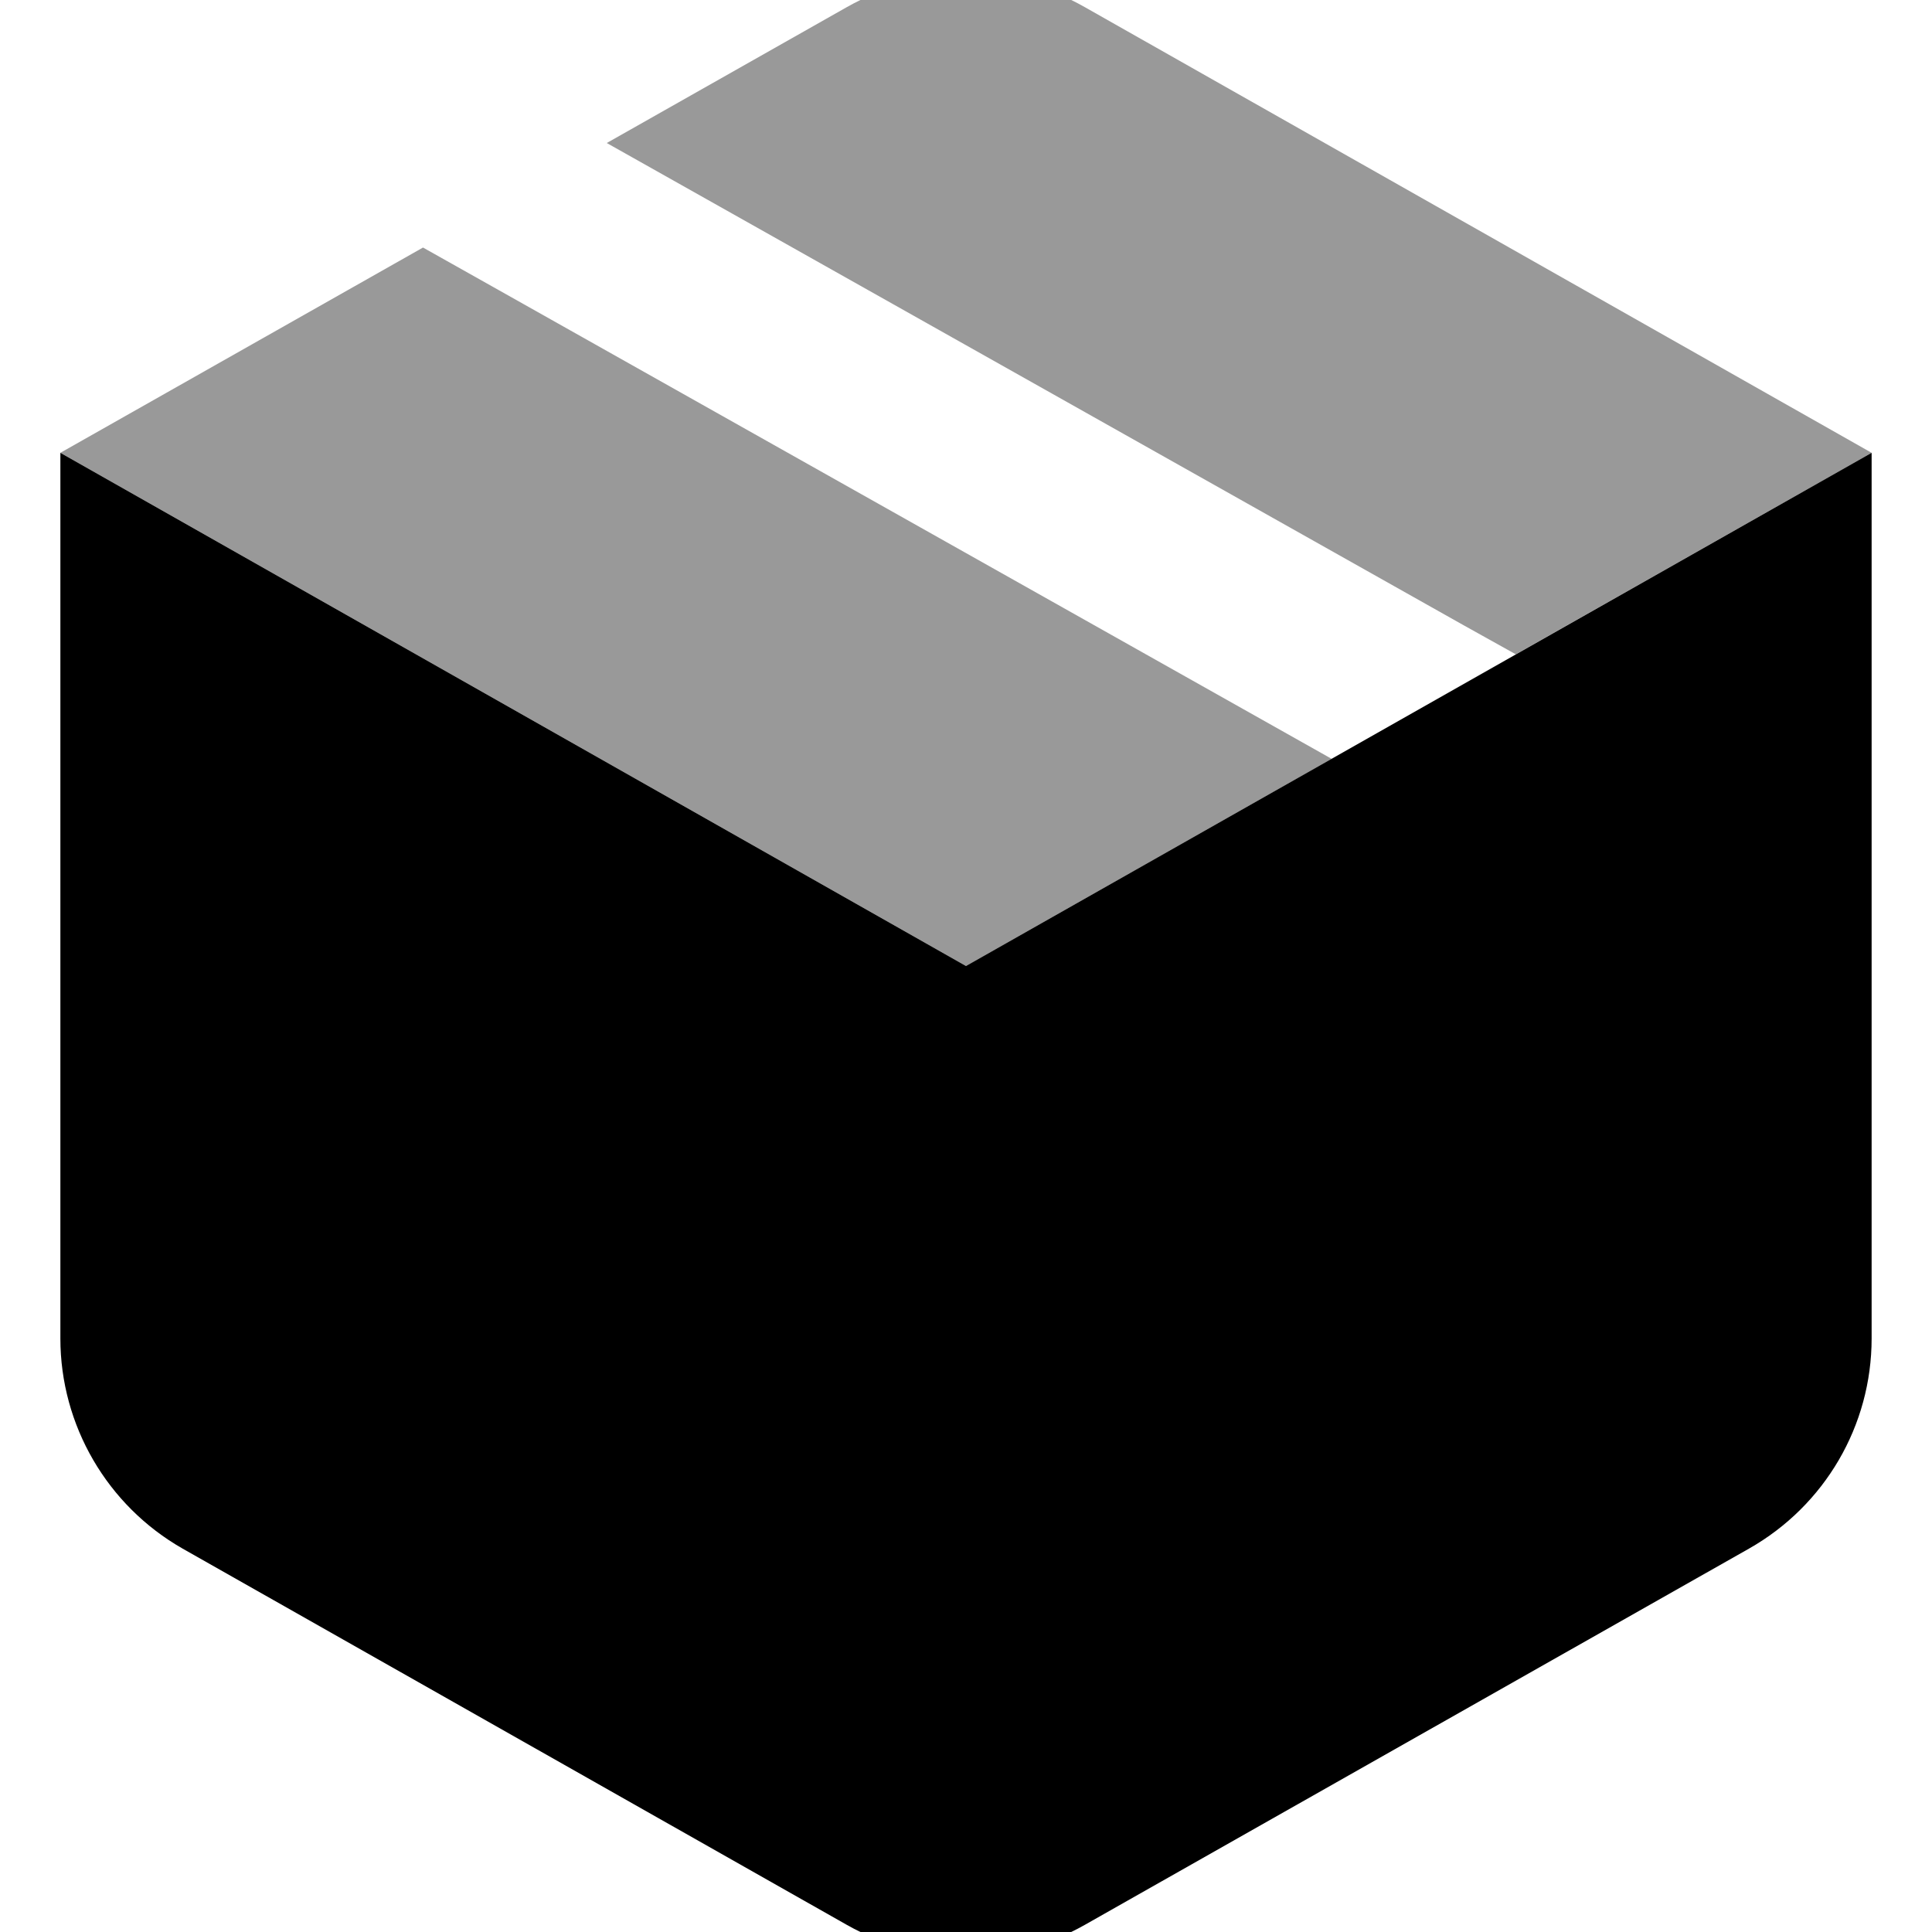
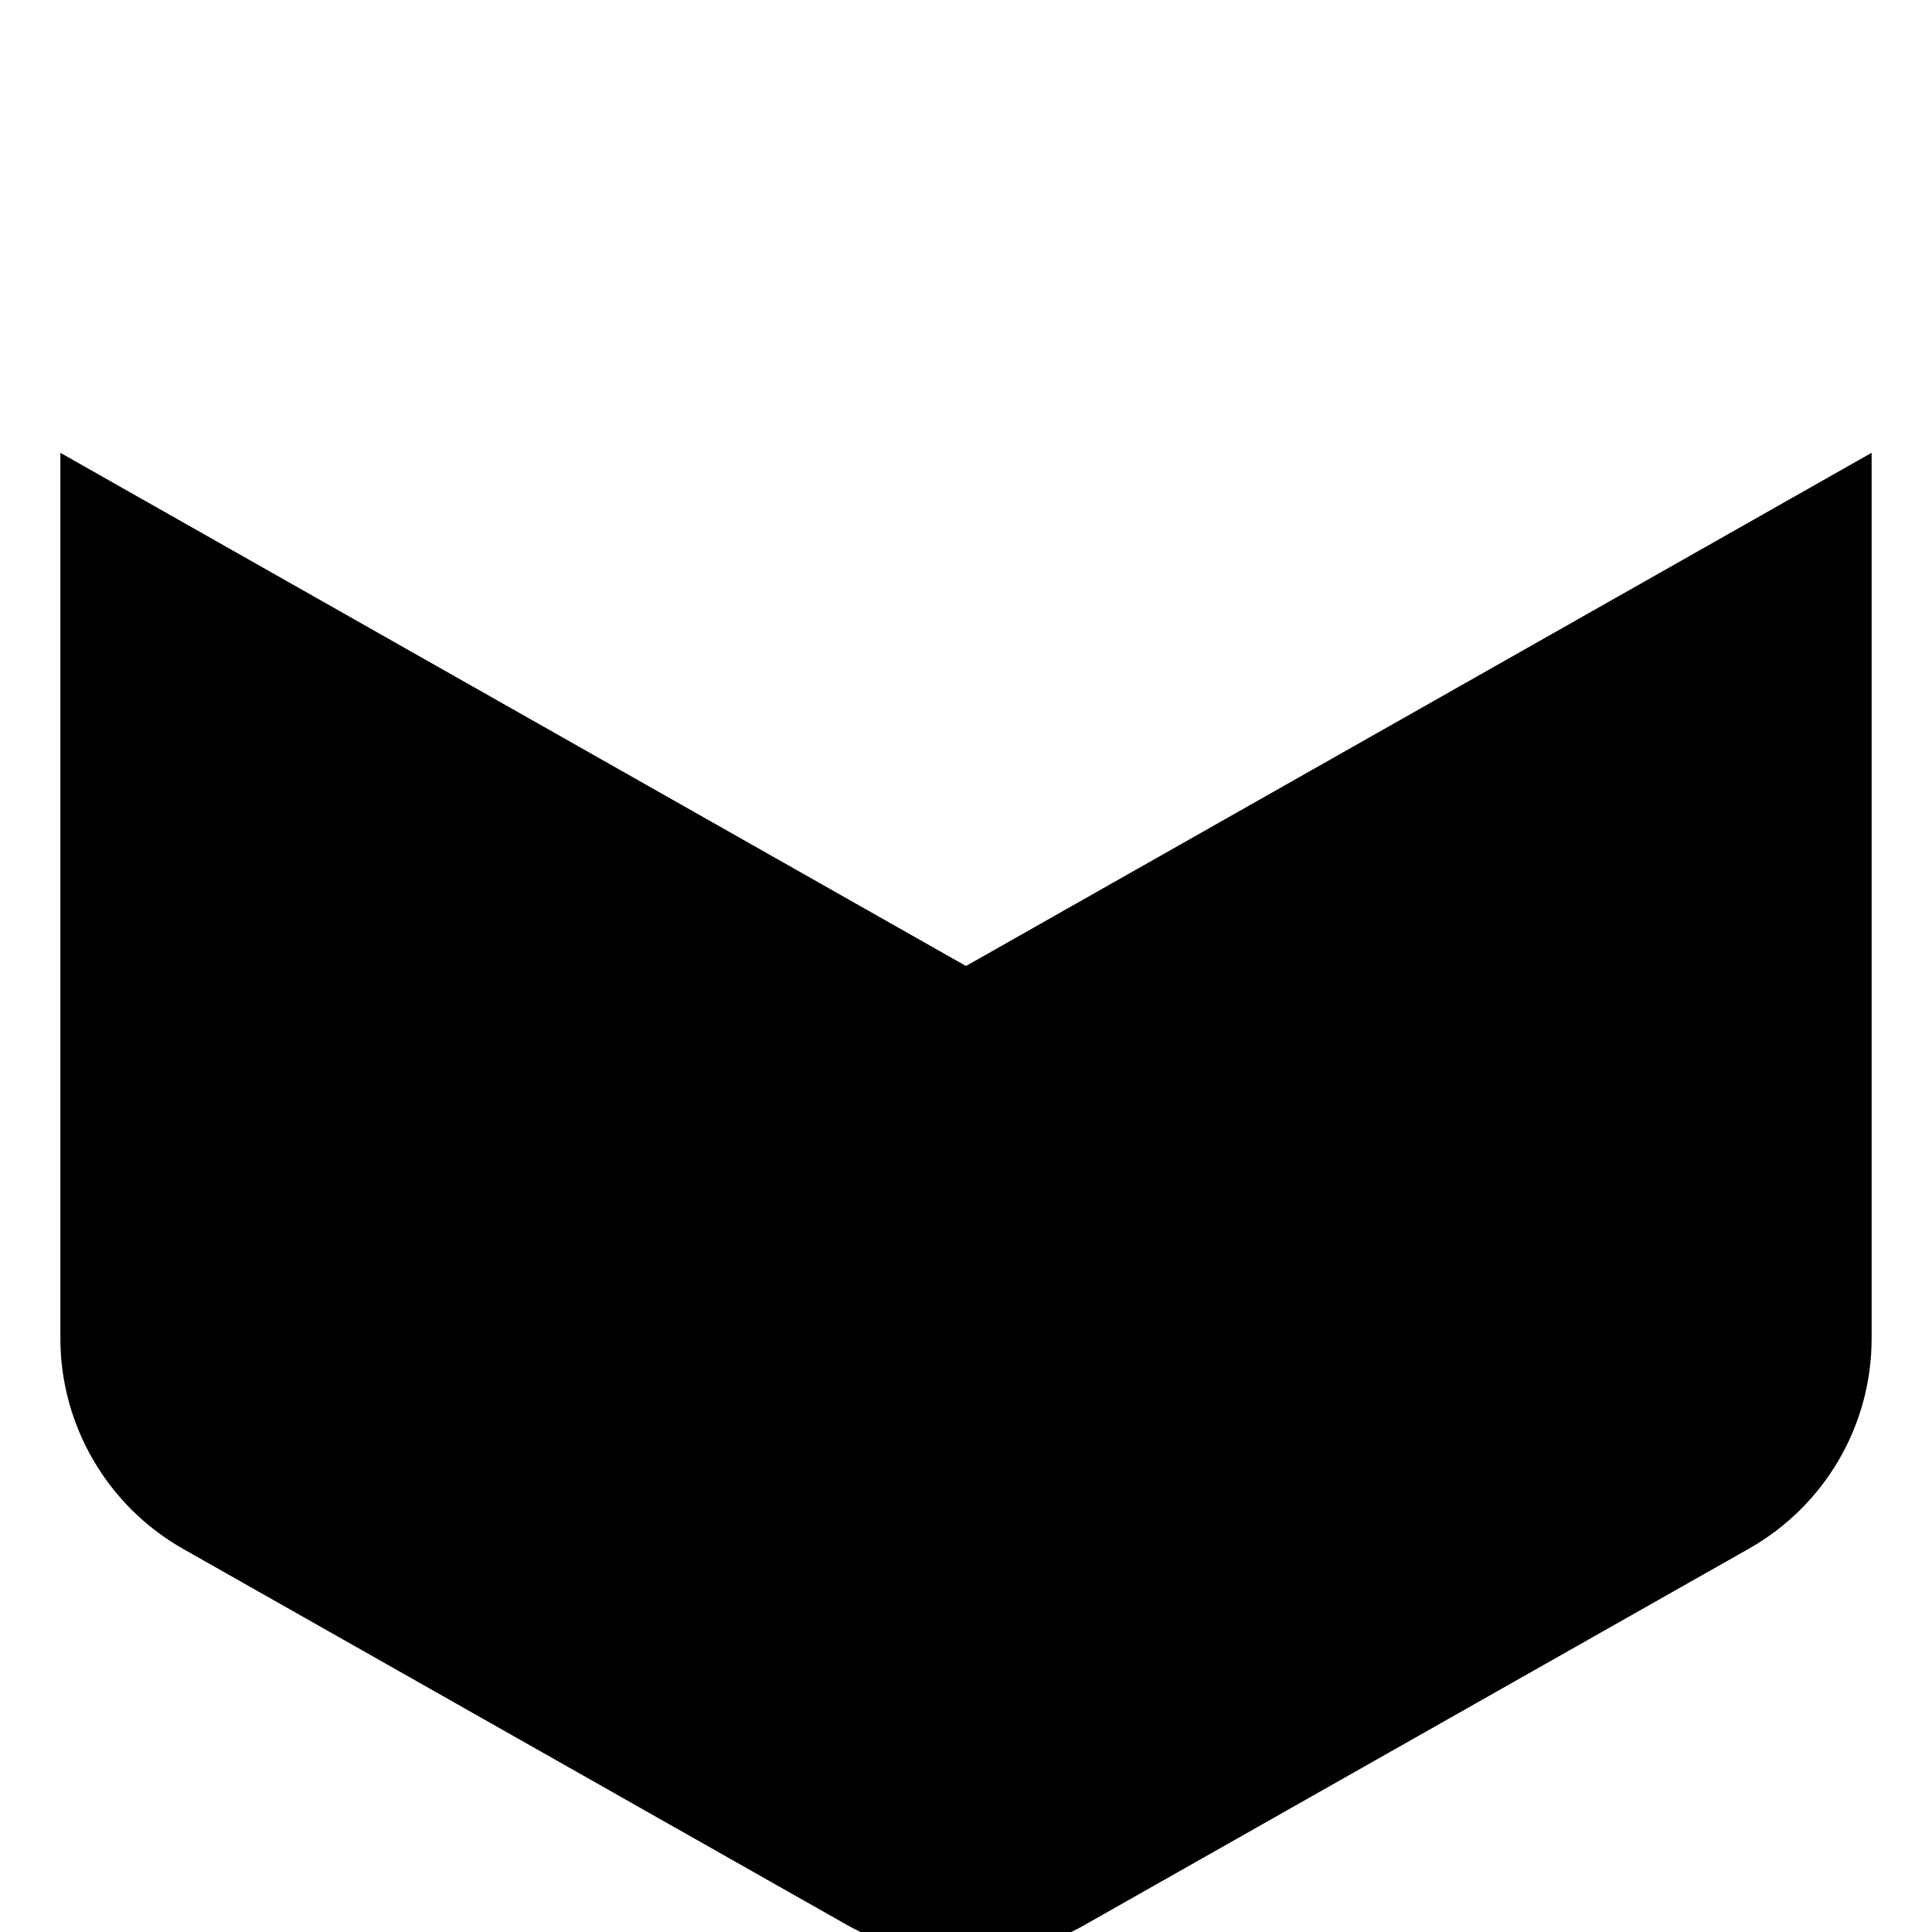
<svg xmlns="http://www.w3.org/2000/svg" viewBox="0 0 512 512">
-   <path opacity=".4" fill="currentColor" d="M16 120c80 45.3 160 90.7 240 136 29.3-16.6 61.6-34.9 96.9-54.9L132.2 76.9 112.1 65.6 16 120zM160.8 37.9l226.9 127.7 14 7.8 94.3-53.4-208.5-118.1C268-9.2 244-9.2 224.4 1.9l-63.6 36z" />
  <path fill="currentColor" d="M287.5 510.1l176-99.7C483.6 399 496 377.8 496 354.7L496 120 256 256 16 120 16 354.7c0 23 12.4 44.3 32.4 55.7l176 99.7c19.6 11.1 43.5 11.1 63.1 0z" />
</svg>